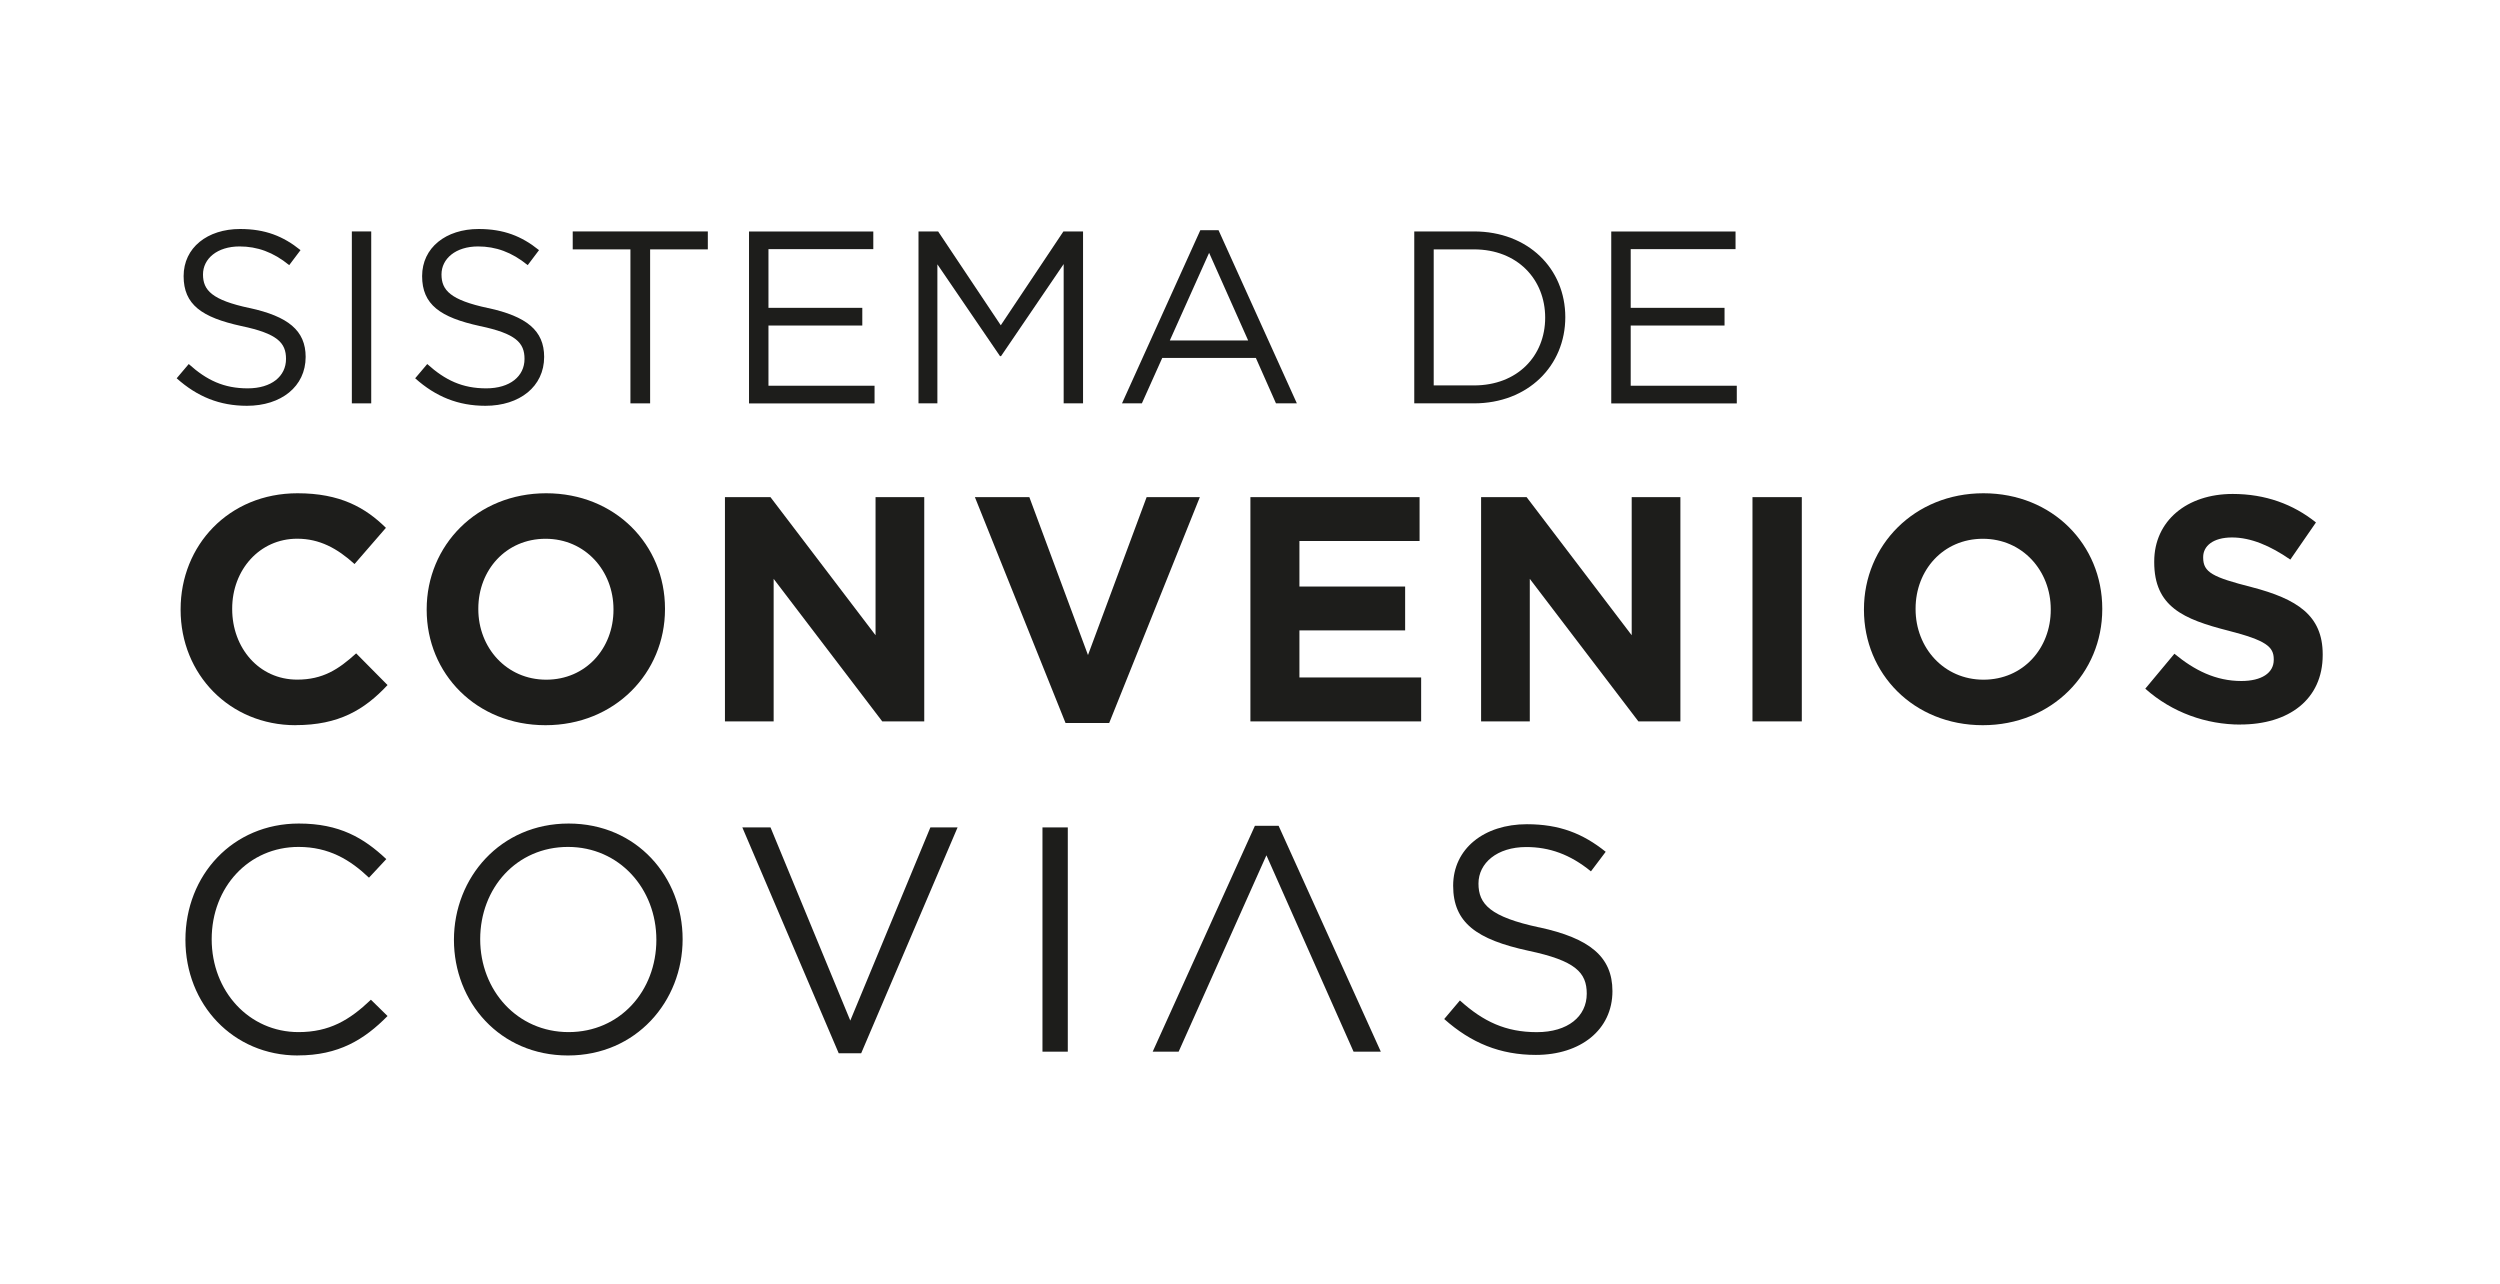
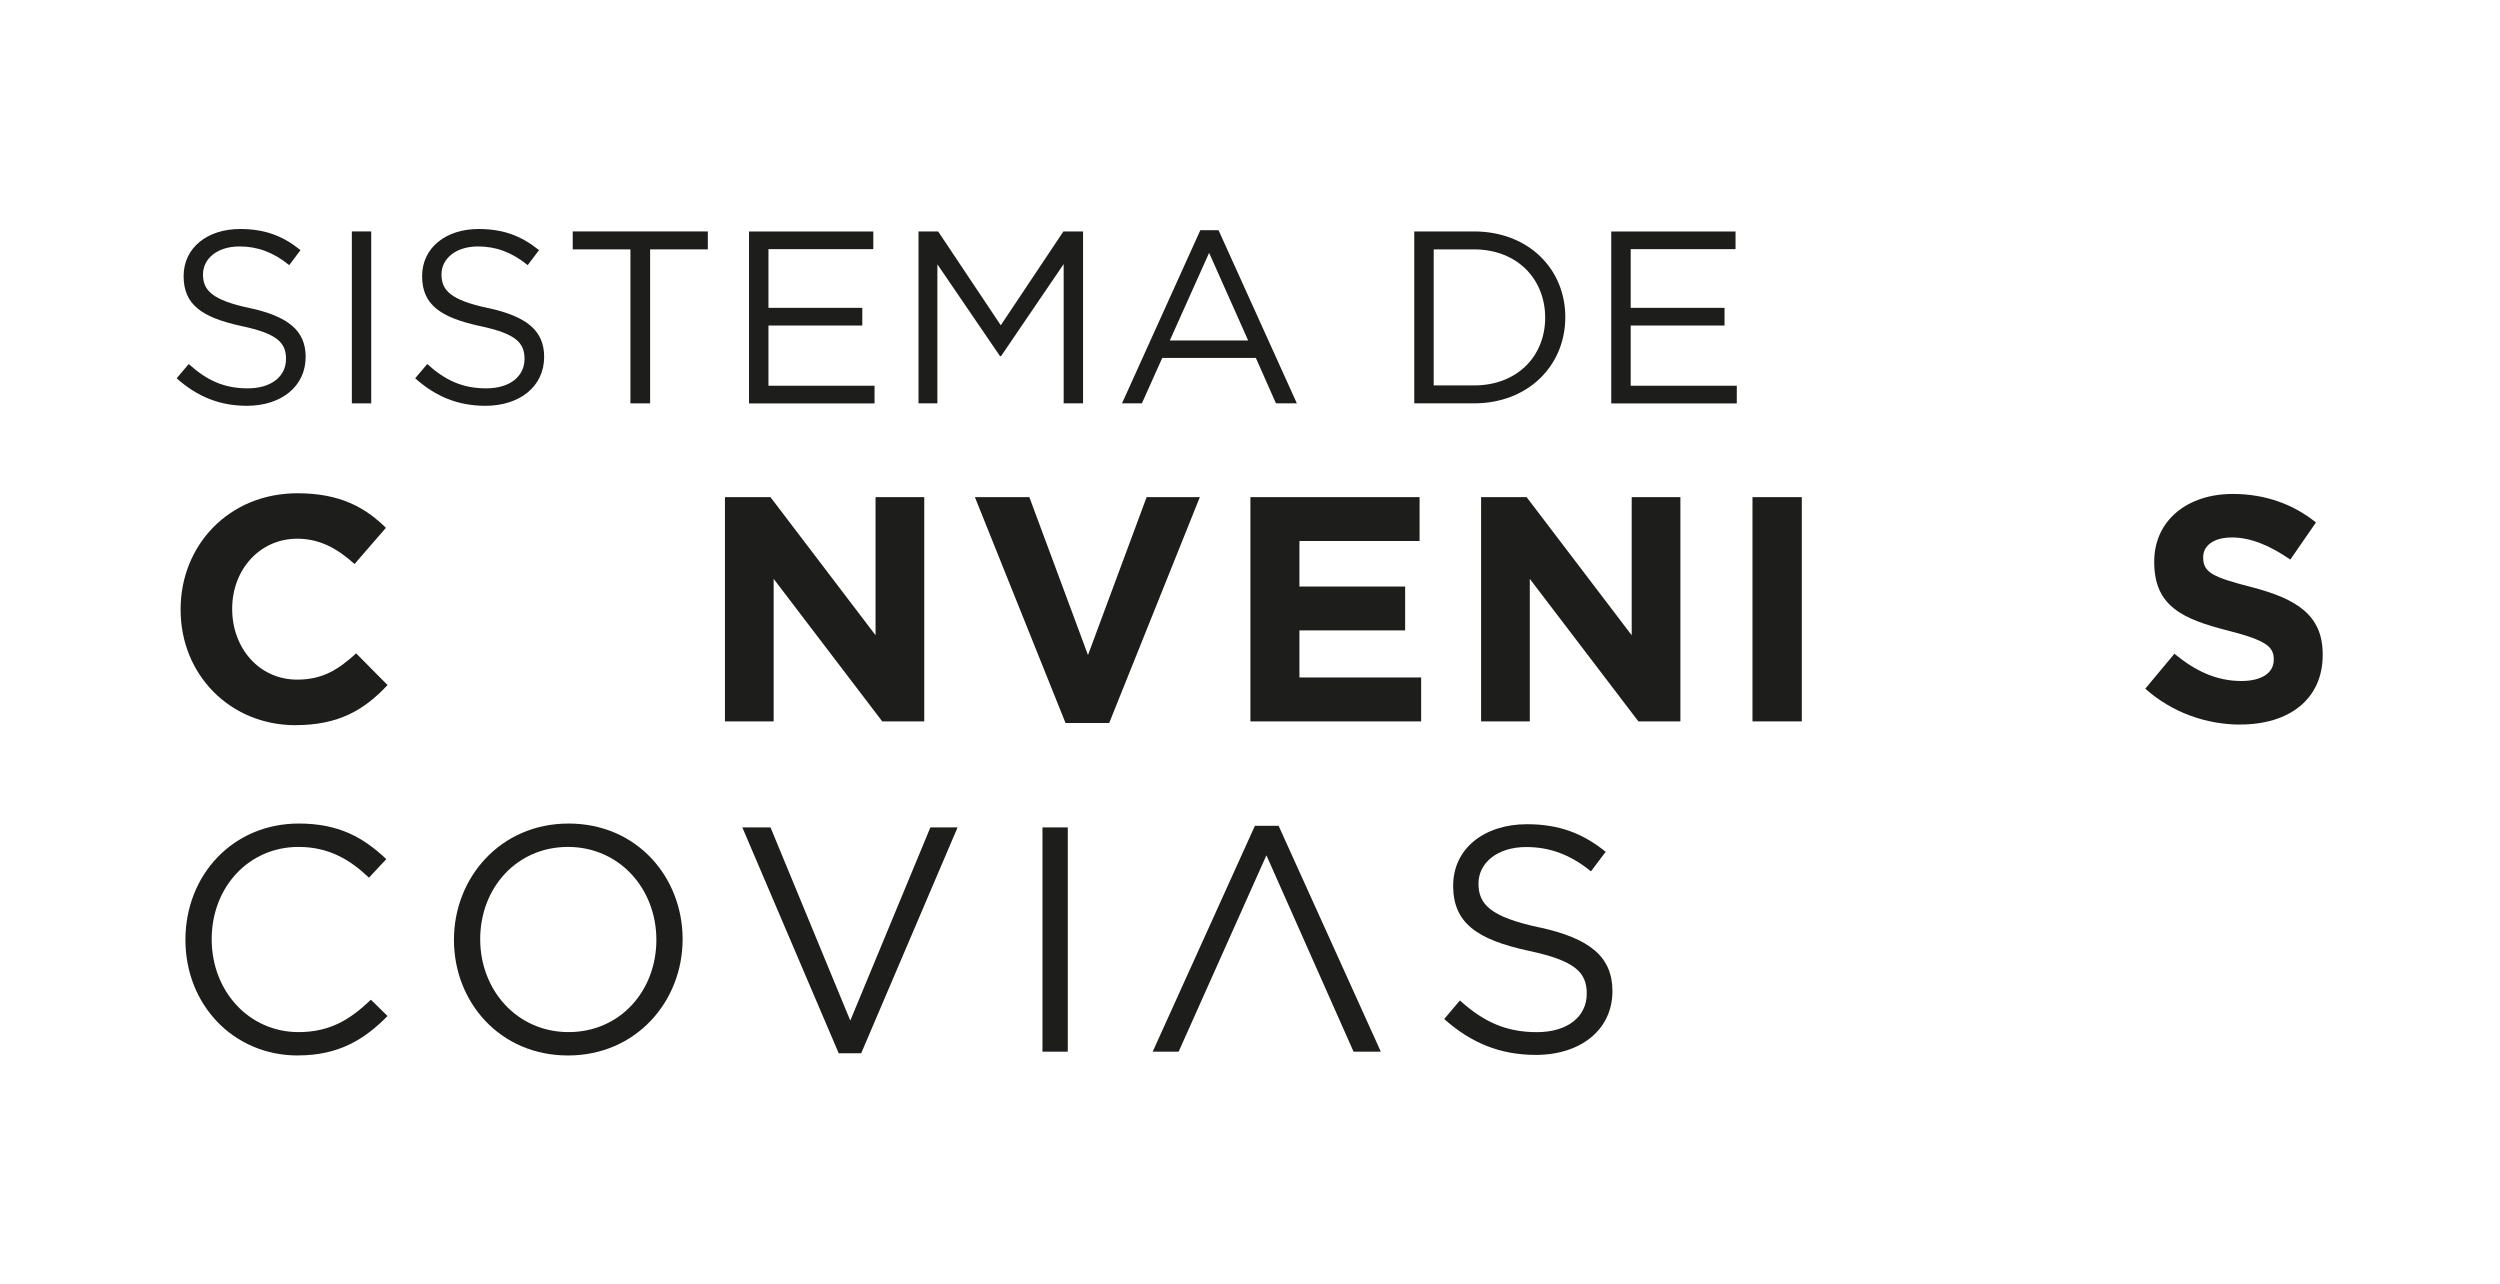
<svg xmlns="http://www.w3.org/2000/svg" id="Capa_1" data-name="Capa 1" viewBox="0 0 399.89 205.43">
  <defs>
    <style>
      .cls-1 {
        fill: #1d1d1b;
        stroke-width: 0px;
      }
    </style>
  </defs>
  <g>
    <path class="cls-1" d="M39.93,49.27c6.13,1.34,8.96,3.58,8.96,7.82,0,4.75-3.93,7.82-9.39,7.82-4.36,0-7.94-1.45-11.24-4.4l1.93-2.28c2.87,2.59,5.62,3.89,9.43,3.89s6.13-1.93,6.13-4.71c0-2.59-1.38-4.05-7.15-5.26-6.32-1.38-9.23-3.42-9.23-7.98s3.81-7.54,9.04-7.54c4.01,0,6.88,1.14,9.66,3.38l-1.81,2.4c-2.55-2.08-5.11-2.99-7.94-2.99-3.58,0-5.85,1.96-5.85,4.48s1.41,4.09,7.47,5.38Z" />
    <path class="cls-1" d="M59.38,37.02v27.5h-3.1v-27.5h3.1Z" />
    <path class="cls-1" d="M78.08,49.27c6.13,1.34,8.96,3.58,8.96,7.82,0,4.75-3.93,7.82-9.39,7.82-4.36,0-7.94-1.45-11.24-4.4l1.93-2.28c2.87,2.59,5.62,3.89,9.43,3.89s6.13-1.93,6.13-4.71c0-2.59-1.38-4.05-7.15-5.26-6.32-1.38-9.23-3.42-9.23-7.98s3.81-7.54,9.04-7.54c4.01,0,6.88,1.14,9.66,3.38l-1.81,2.4c-2.55-2.08-5.11-2.99-7.94-2.99-3.58,0-5.85,1.96-5.85,4.48s1.41,4.09,7.46,5.38Z" />
    <path class="cls-1" d="M103.98,64.52h-3.14v-24.63h-9.23v-2.87h21.61v2.87h-9.23v24.63Z" />
    <path class="cls-1" d="M139.69,39.85h-16.77v9.39h15.01v2.83h-15.01v9.63h16.97v2.83h-20.08v-27.5h19.88v2.83Z" />
    <path class="cls-1" d="M160.12,56.97h-.16l-10.02-14.69v22.24h-3.02v-27.5h3.14l10.02,15.01,10.02-15.01h3.14v27.5h-3.1v-22.28l-10.02,14.73Z" />
    <path class="cls-1" d="M235.77,64.52h-9.55v-27.5h9.55c8.64,0,14.61,5.93,14.61,13.71s-5.97,13.79-14.61,13.79ZM235.77,39.89h-6.44v21.76h6.44c6.95,0,11.39-4.71,11.39-10.84s-4.44-10.92-11.39-10.92Z" />
    <path class="cls-1" d="M277.61,39.85h-16.77v9.39h15.01v2.83h-15.01v9.63h16.97v2.83h-20.08v-27.5h19.88v2.83Z" />
    <path class="cls-1" d="M47.29,116c-10.56,0-18.4-8.15-18.4-18.45v-.1c0-10.2,7.69-18.55,18.7-18.55,6.76,0,10.81,2.25,14.14,5.53l-5.02,5.79c-2.77-2.51-5.59-4.05-9.17-4.05-6.05,0-10.4,5.02-10.4,11.17v.1c0,6.15,4.25,11.27,10.4,11.27,4.1,0,6.61-1.64,9.43-4.2l5.02,5.07c-3.69,3.95-7.79,6.41-14.71,6.41Z" />
-     <path class="cls-1" d="M87.26,116c-11.07,0-19.01-8.25-19.01-18.45v-.1c0-10.2,8.04-18.55,19.11-18.55s19.01,8.25,19.01,18.45v.1c0,10.2-8.04,18.55-19.11,18.55ZM98.13,97.45c0-6.15-4.51-11.27-10.86-11.27s-10.76,5.02-10.76,11.17v.1c0,6.15,4.51,11.27,10.86,11.27s10.76-5.02,10.76-11.17v-.1Z" />
    <path class="cls-1" d="M141.12,115.39l-17.37-22.8v22.8h-7.79v-35.87h7.28l16.81,22.09v-22.09h7.79v35.87h-6.71Z" />
    <path class="cls-1" d="M177.41,115.65h-6.97l-14.5-36.13h8.71l9.38,25.26,9.38-25.26h8.51l-14.5,36.13Z" />
    <path class="cls-1" d="M200.01,115.39v-35.87h27.06v7.02h-19.22v7.28h16.91v7.02h-16.91v7.53h19.47v7.02h-27.31Z" />
    <path class="cls-1" d="M262.07,115.39l-17.37-22.8v22.8h-7.79v-35.87h7.28l16.81,22.09v-22.09h7.79v35.87h-6.71Z" />
    <path class="cls-1" d="M280.32,115.39v-35.87h7.89v35.87h-7.89Z" />
-     <path class="cls-1" d="M317.16,116c-11.07,0-19.01-8.25-19.01-18.45v-.1c0-10.2,8.04-18.55,19.11-18.55s19.01,8.25,19.01,18.45v.1c0,10.2-8.04,18.55-19.11,18.55ZM328.03,97.45c0-6.15-4.51-11.27-10.86-11.27s-10.76,5.02-10.76,11.17v.1c0,6.15,4.51,11.27,10.86,11.27s10.76-5.02,10.76-11.17v-.1Z" />
    <path class="cls-1" d="M358.37,115.9c-5.43,0-10.91-1.9-15.22-5.74l4.66-5.59c3.23,2.66,6.61,4.36,10.71,4.36,3.23,0,5.18-1.28,5.18-3.38v-.1c0-2-1.23-3.02-7.23-4.56-7.23-1.84-11.89-3.84-11.89-10.97v-.1c0-6.51,5.23-10.81,12.55-10.81,5.23,0,9.68,1.64,13.32,4.56l-4.1,5.94c-3.18-2.2-6.3-3.54-9.33-3.54s-4.61,1.38-4.61,3.13v.1c0,2.36,1.54,3.13,7.74,4.71,7.28,1.9,11.38,4.51,11.38,10.76v.1c0,7.12-5.43,11.12-13.17,11.12Z" />
    <path class="cls-1" d="M47.65,168.83c-10.35,0-17.99-8.15-17.99-18.5s7.58-18.6,18.14-18.6c6.51,0,10.4,2.31,13.99,5.69l-2.77,2.97c-3.02-2.87-6.41-4.92-11.27-4.92-7.94,0-13.89,6.41-13.89,14.76s6,14.86,13.89,14.86c4.92,0,8.15-1.9,11.58-5.18l2.66,2.61c-3.74,3.79-7.84,6.3-14.35,6.3Z" />
    <path class="cls-1" d="M90.85,168.83c-10.91,0-18.24-8.56-18.24-18.5s7.43-18.6,18.34-18.6,18.24,8.56,18.24,18.5-7.43,18.6-18.34,18.6ZM90.85,135.47c-8.2,0-14.04,6.56-14.04,14.76s5.94,14.86,14.14,14.86,14.04-6.56,14.04-14.76-5.94-14.86-14.14-14.86Z" />
    <path class="cls-1" d="M148.81,132.35h4.36l-15.42,36.13h-3.59l-15.42-36.13h4.51l12.76,30.9,12.81-30.9Z" />
    <path class="cls-1" d="M170.8,132.35v35.87h-4.05v-35.87h4.05Z" />
-     <path class="cls-1" d="M246.24,148.34c7.99,1.74,11.68,4.66,11.68,10.2,0,6.2-5.12,10.2-12.25,10.2-5.69,0-10.35-1.9-14.66-5.74l2.51-2.97c3.74,3.38,7.33,5.07,12.3,5.07s7.99-2.51,7.99-6.15c0-3.38-1.79-5.28-9.33-6.87-8.25-1.79-12.04-4.46-12.04-10.4s4.97-9.84,11.79-9.84c5.23,0,8.97,1.49,12.61,4.41l-2.36,3.13c-3.33-2.72-6.66-3.89-10.35-3.89-4.66,0-7.64,2.56-7.64,5.84s1.84,5.33,9.74,7.02Z" />
+     <path class="cls-1" d="M246.24,148.34c7.99,1.74,11.68,4.66,11.68,10.2,0,6.2-5.12,10.2-12.25,10.2-5.69,0-10.35-1.9-14.66-5.74l2.51-2.97c3.74,3.38,7.33,5.07,12.3,5.07s7.99-2.51,7.99-6.15c0-3.38-1.79-5.28-9.33-6.87-8.25-1.79-12.04-4.46-12.04-10.4s4.97-9.84,11.79-9.84c5.23,0,8.97,1.49,12.61,4.41l-2.36,3.13c-3.33-2.72-6.66-3.89-10.35-3.89-4.66,0-7.64,2.56-7.64,5.84s1.84,5.33,9.74,7.02" />
  </g>
  <polygon class="cls-1" points="202.57 136.81 188.53 168.22 184.38 168.22 200.73 132.09 204.52 132.09 220.87 168.22 216.51 168.22 202.57 136.81" />
  <path class="cls-1" d="M207.44,64.52h-3.34l-3.22-7.27h-14.97l-3.26,7.27h-3.18l12.53-27.7h2.91l12.53,27.7ZM193.41,40.43l-6.29,14.03h12.53l-6.25-14.03Z" />
</svg>